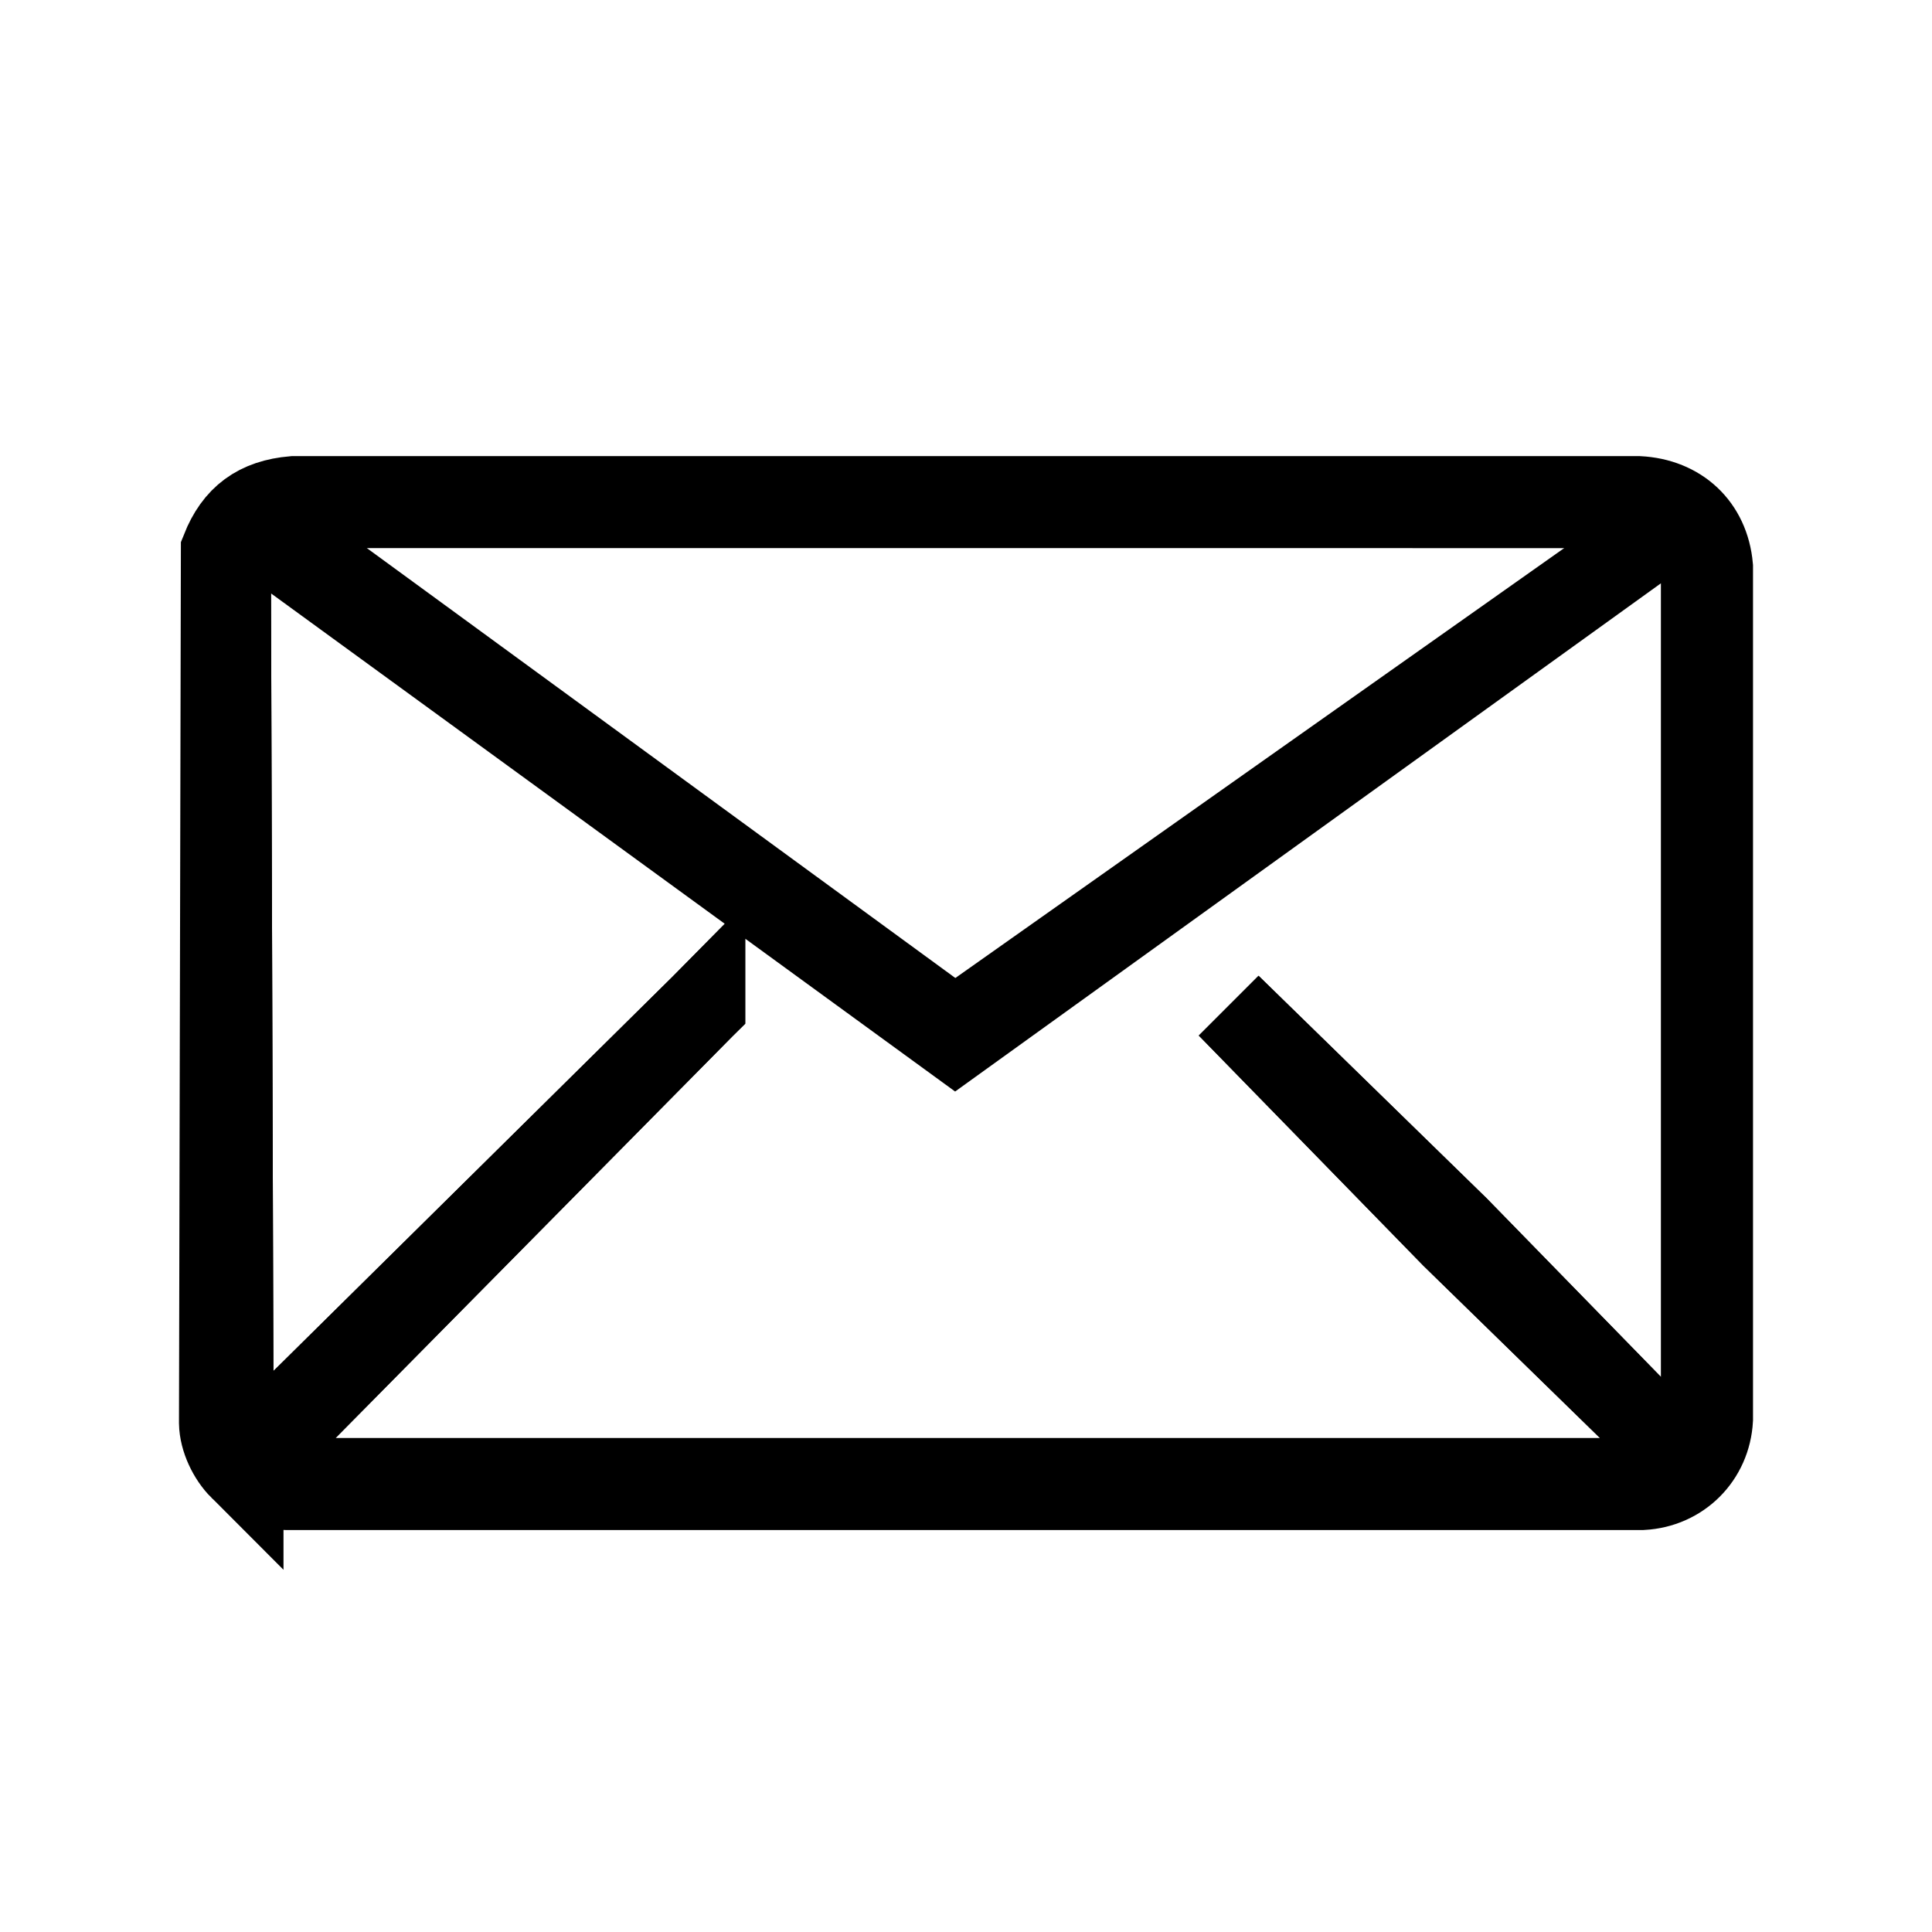
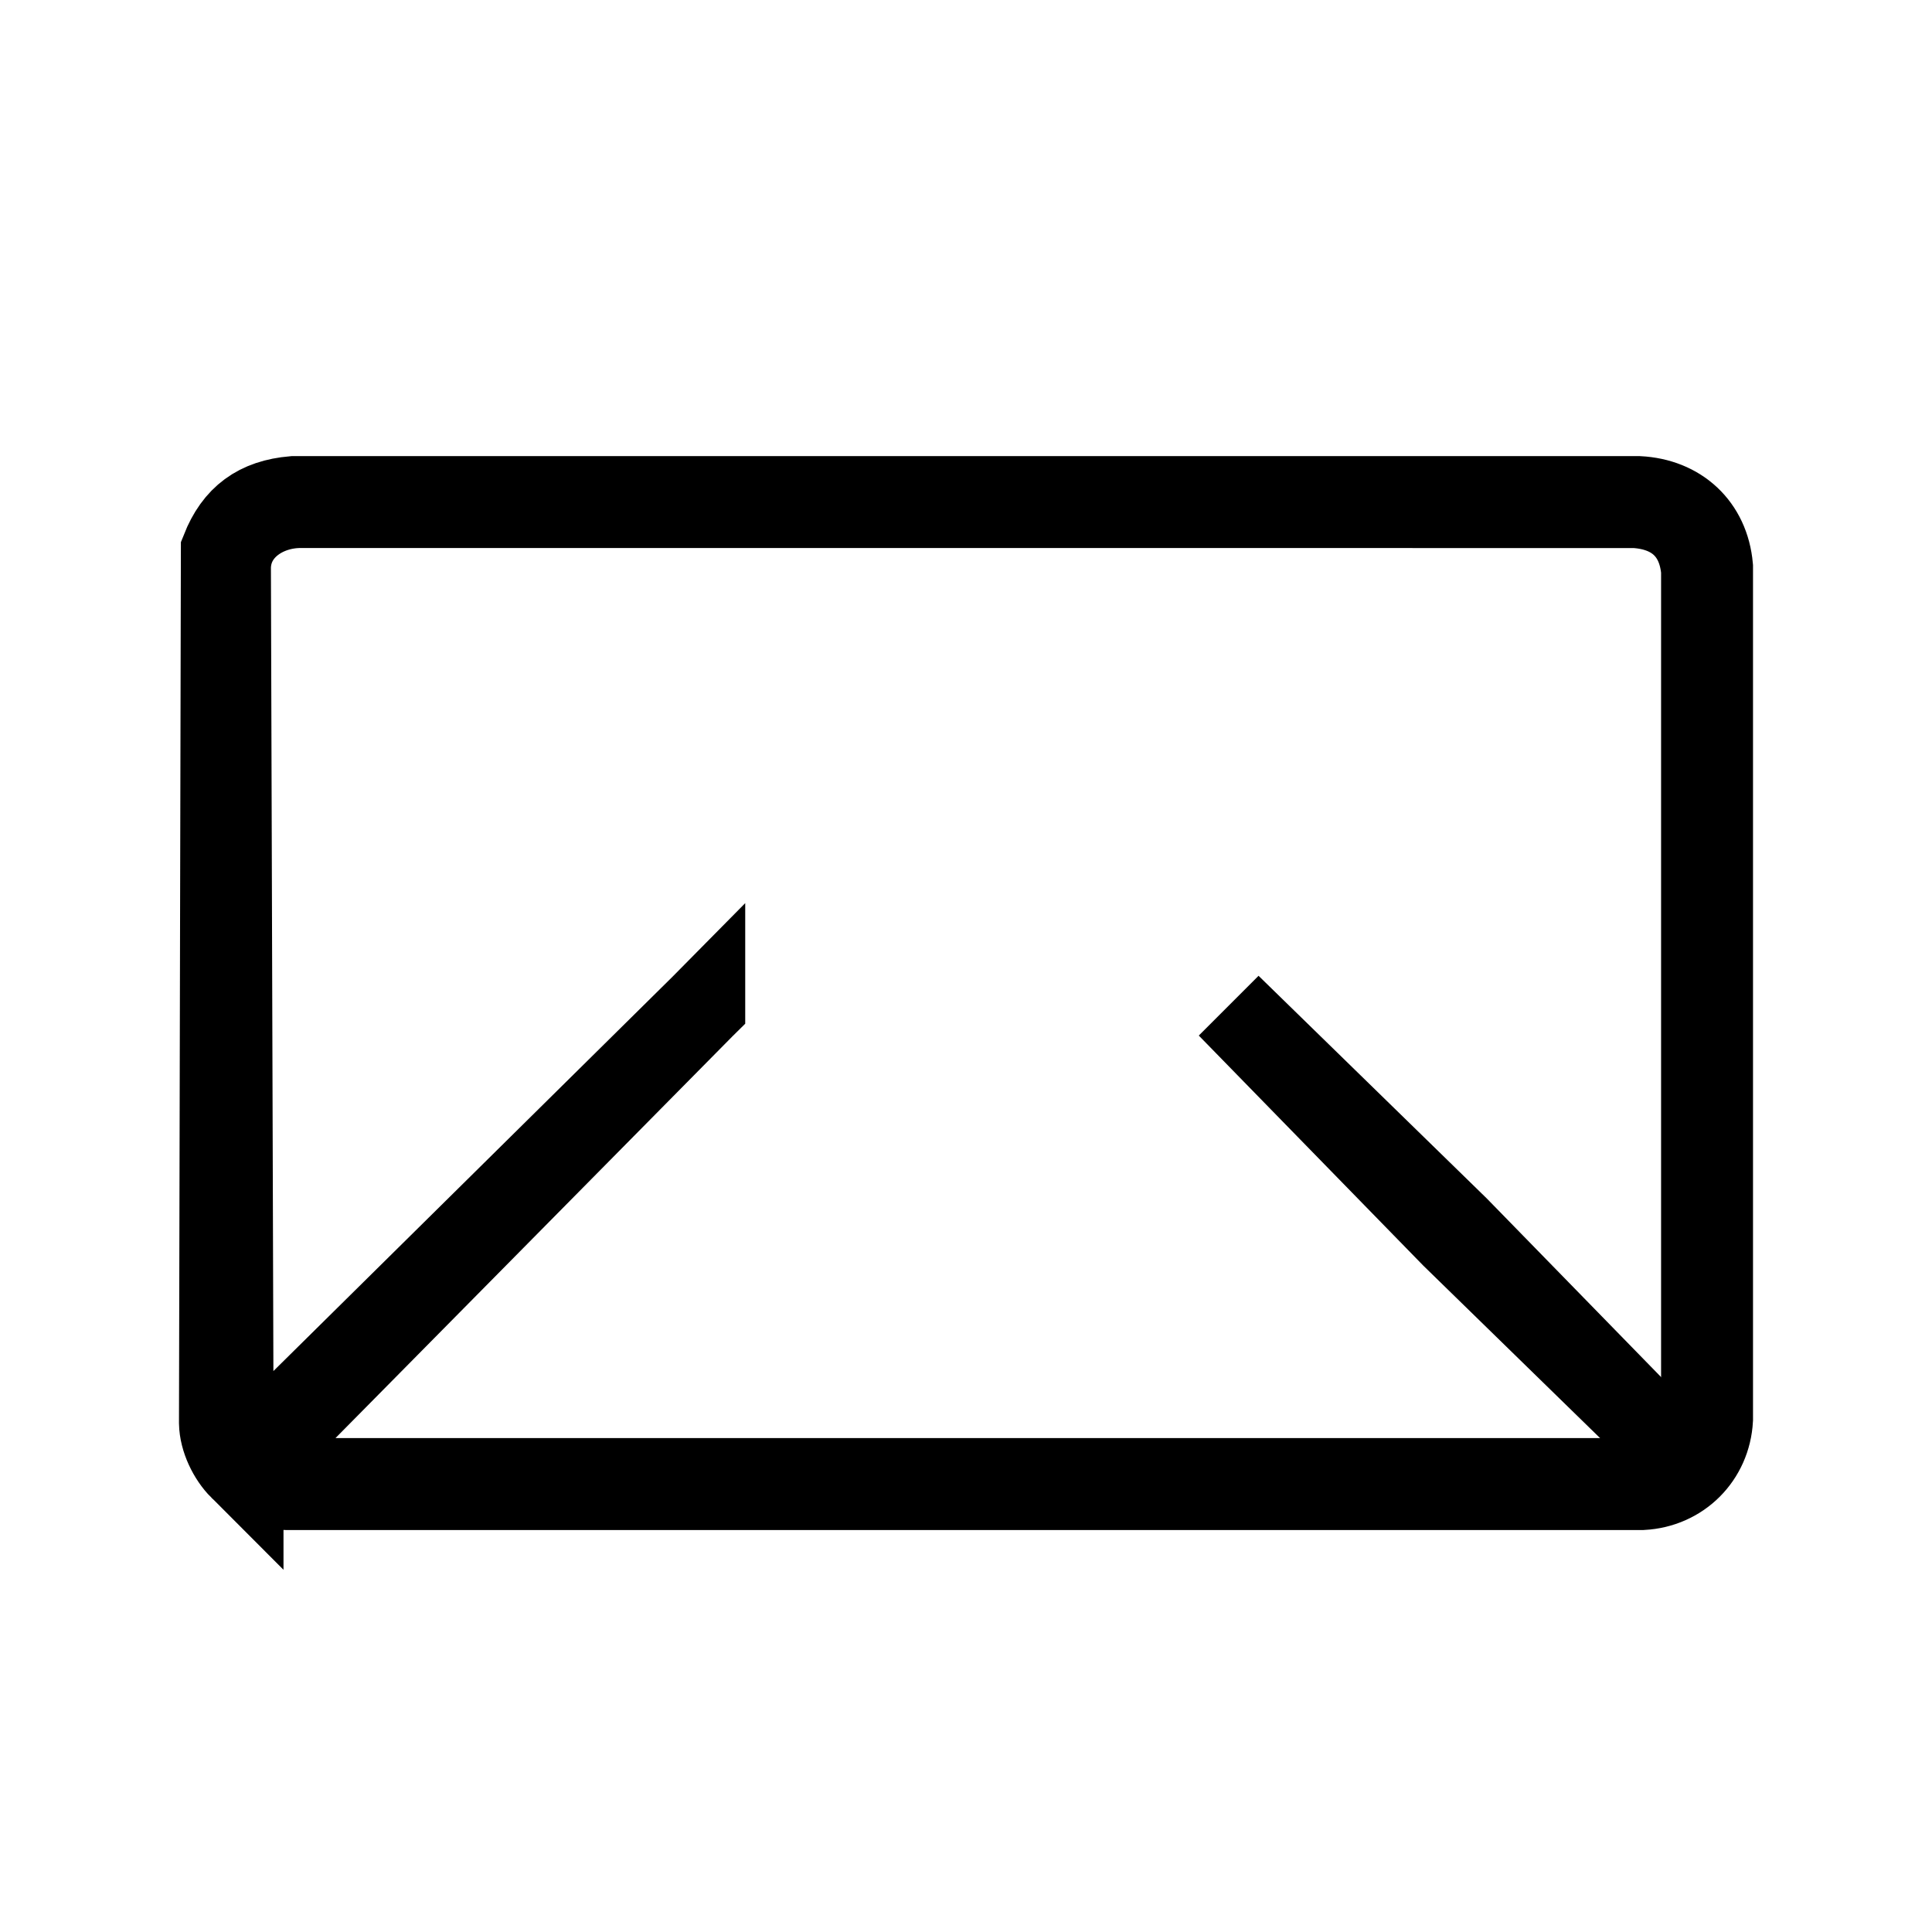
<svg xmlns="http://www.w3.org/2000/svg" viewBox="0 0 160 160" version="1.1" id="Ebene_1">
-   <path stroke-width="14" stroke-linejoin="round" stroke-linecap="round" stroke="#324c5e" fill="none" d="M-889.473,1301.624c1.746-11.018.807-21.886-2.147-31.863-3.621-12.242-10.307-23.253-18.779-31.646-8.921-8.832-19.93-14.908-31.682-16.772-6.925-1.1-14.046-.743-21.085,1.341" />
  <path stroke-width="14" stroke-linejoin="round" stroke-linecap="round" stroke="#324c5e" fill="none" d="M-837.814,1326.829c8.736-26.667,7.816-53.81-.061-78.083-6.044-18.631-16.208-35.565-29.254-49.276-13.228-13.902-29.453-24.572-47.415-30.455-19.884-6.513-41.835-7.172-64.176.079" />
-   <path stroke-width="14" stroke-linejoin="round" stroke-linecap="round" stroke="#324c5e" fill="none" d="M-1052.419,1270.257c-16.523,16.082-11.546,52.286,12.054,83.087,23.6,30.8,57.263,45.025,77.089,33.255" />
-   <path stroke-width="14" stroke-linejoin="round" stroke-linecap="round" stroke="#324c5e" fill="none" d="M-909.471,1456.818c-.721,1.21-4.551,4.441-18.452,14.71-27.169,20.07-91.653-17.847-147.784-91.103-56.131-73.257-75.199-145.226-49.519-166.397,13.833-11.405,17.672-13.966,18.93-14.085" />
-   <path stroke-width="14" stroke-linejoin="round" stroke-linecap="round" stroke="#324c5e" fill="none" d="M-903.76,1446.736l-51.898-67.732c-2.974-3.881-2.231-9.488,1.65-12.462l23.517-18.019c3.881-2.974,9.488-2.232,12.462,1.649l51.898,67.732c2.974,3.881,2.232,9.488-1.649,12.462l-23.517,18.02c-3.881,2.974-9.488,2.231-12.462-1.65h0Z" />
  <path stroke-width="14" stroke-linejoin="round" stroke-linecap="round" stroke="#324c5e" fill="none" d="M-1043.236,1264.706l-51.898-67.732c-2.974-3.881-2.231-9.488,1.649-12.462l23.517-18.019c3.881-2.974,9.488-2.232,12.462,1.649l51.898,67.732c2.974,3.881,2.231,9.488-1.649,12.462l-23.517,18.019c-3.881,2.974-9.488,2.232-12.462-1.649h0Z" />
  <g>
    <path stroke-width="7" stroke-miterlimit="10" stroke="#000" d="M19.978,121.554c-.909-.909-1.633-2.4-1.656-3.713l.157-72.271c1.074-2.717,2.889-4.045,5.827-4.297h111.387c3.32.171,5.684,2.33,5.984,5.674v70.587c-.168,3.12-2.555,5.507-5.675,5.676H23.691c-1.313-.023-2.804-.748-3.713-1.657ZM58.216,83.316l-37.283,37.734c-.35.825,2.761,1.773,3.371,1.547h111.698c2.646-.095,4.967-2.415,5.062-5.063V47.254c-.295-3.302-2.395-5.179-5.677-5.367l-110.469-.002c-2.965-.018-5.892,1.894-5.982,5.063l.222,71.899c.112.426.738,2.011,1.324,1.753l37.734-37.283Z" />
-     <path stroke-width="7" stroke-miterlimit="10" stroke="#000" fill="none" d="M58.216,83.316l-37.734,37.283c-.586.257-1.212-1.327-1.324-1.753l-.222-71.899c.089-3.169,3.017-5.08,5.982-5.063l110.469.002c3.282.188,5.382,2.066,5.677,5.367v70.28c-.095,2.648-2.416,4.967-5.062,5.062H24.304c-.61.227-3.721-.722-3.371-1.546l37.283-37.734ZM135.72,45.313l-56.637,39.99L24.721,45.589l-.878.243,55.268,40.242,56.609-40.762ZM139.209,120.741l-18.559-19.02-18.866-18.406,18.559,19.02,18.866,18.406Z" />
    <polygon stroke-width="7" stroke-miterlimit="10" stroke="#000" points="139.209 120.741 120.343 102.335 101.784 83.316 120.65 101.722 139.209 120.741" />
  </g>
</svg>